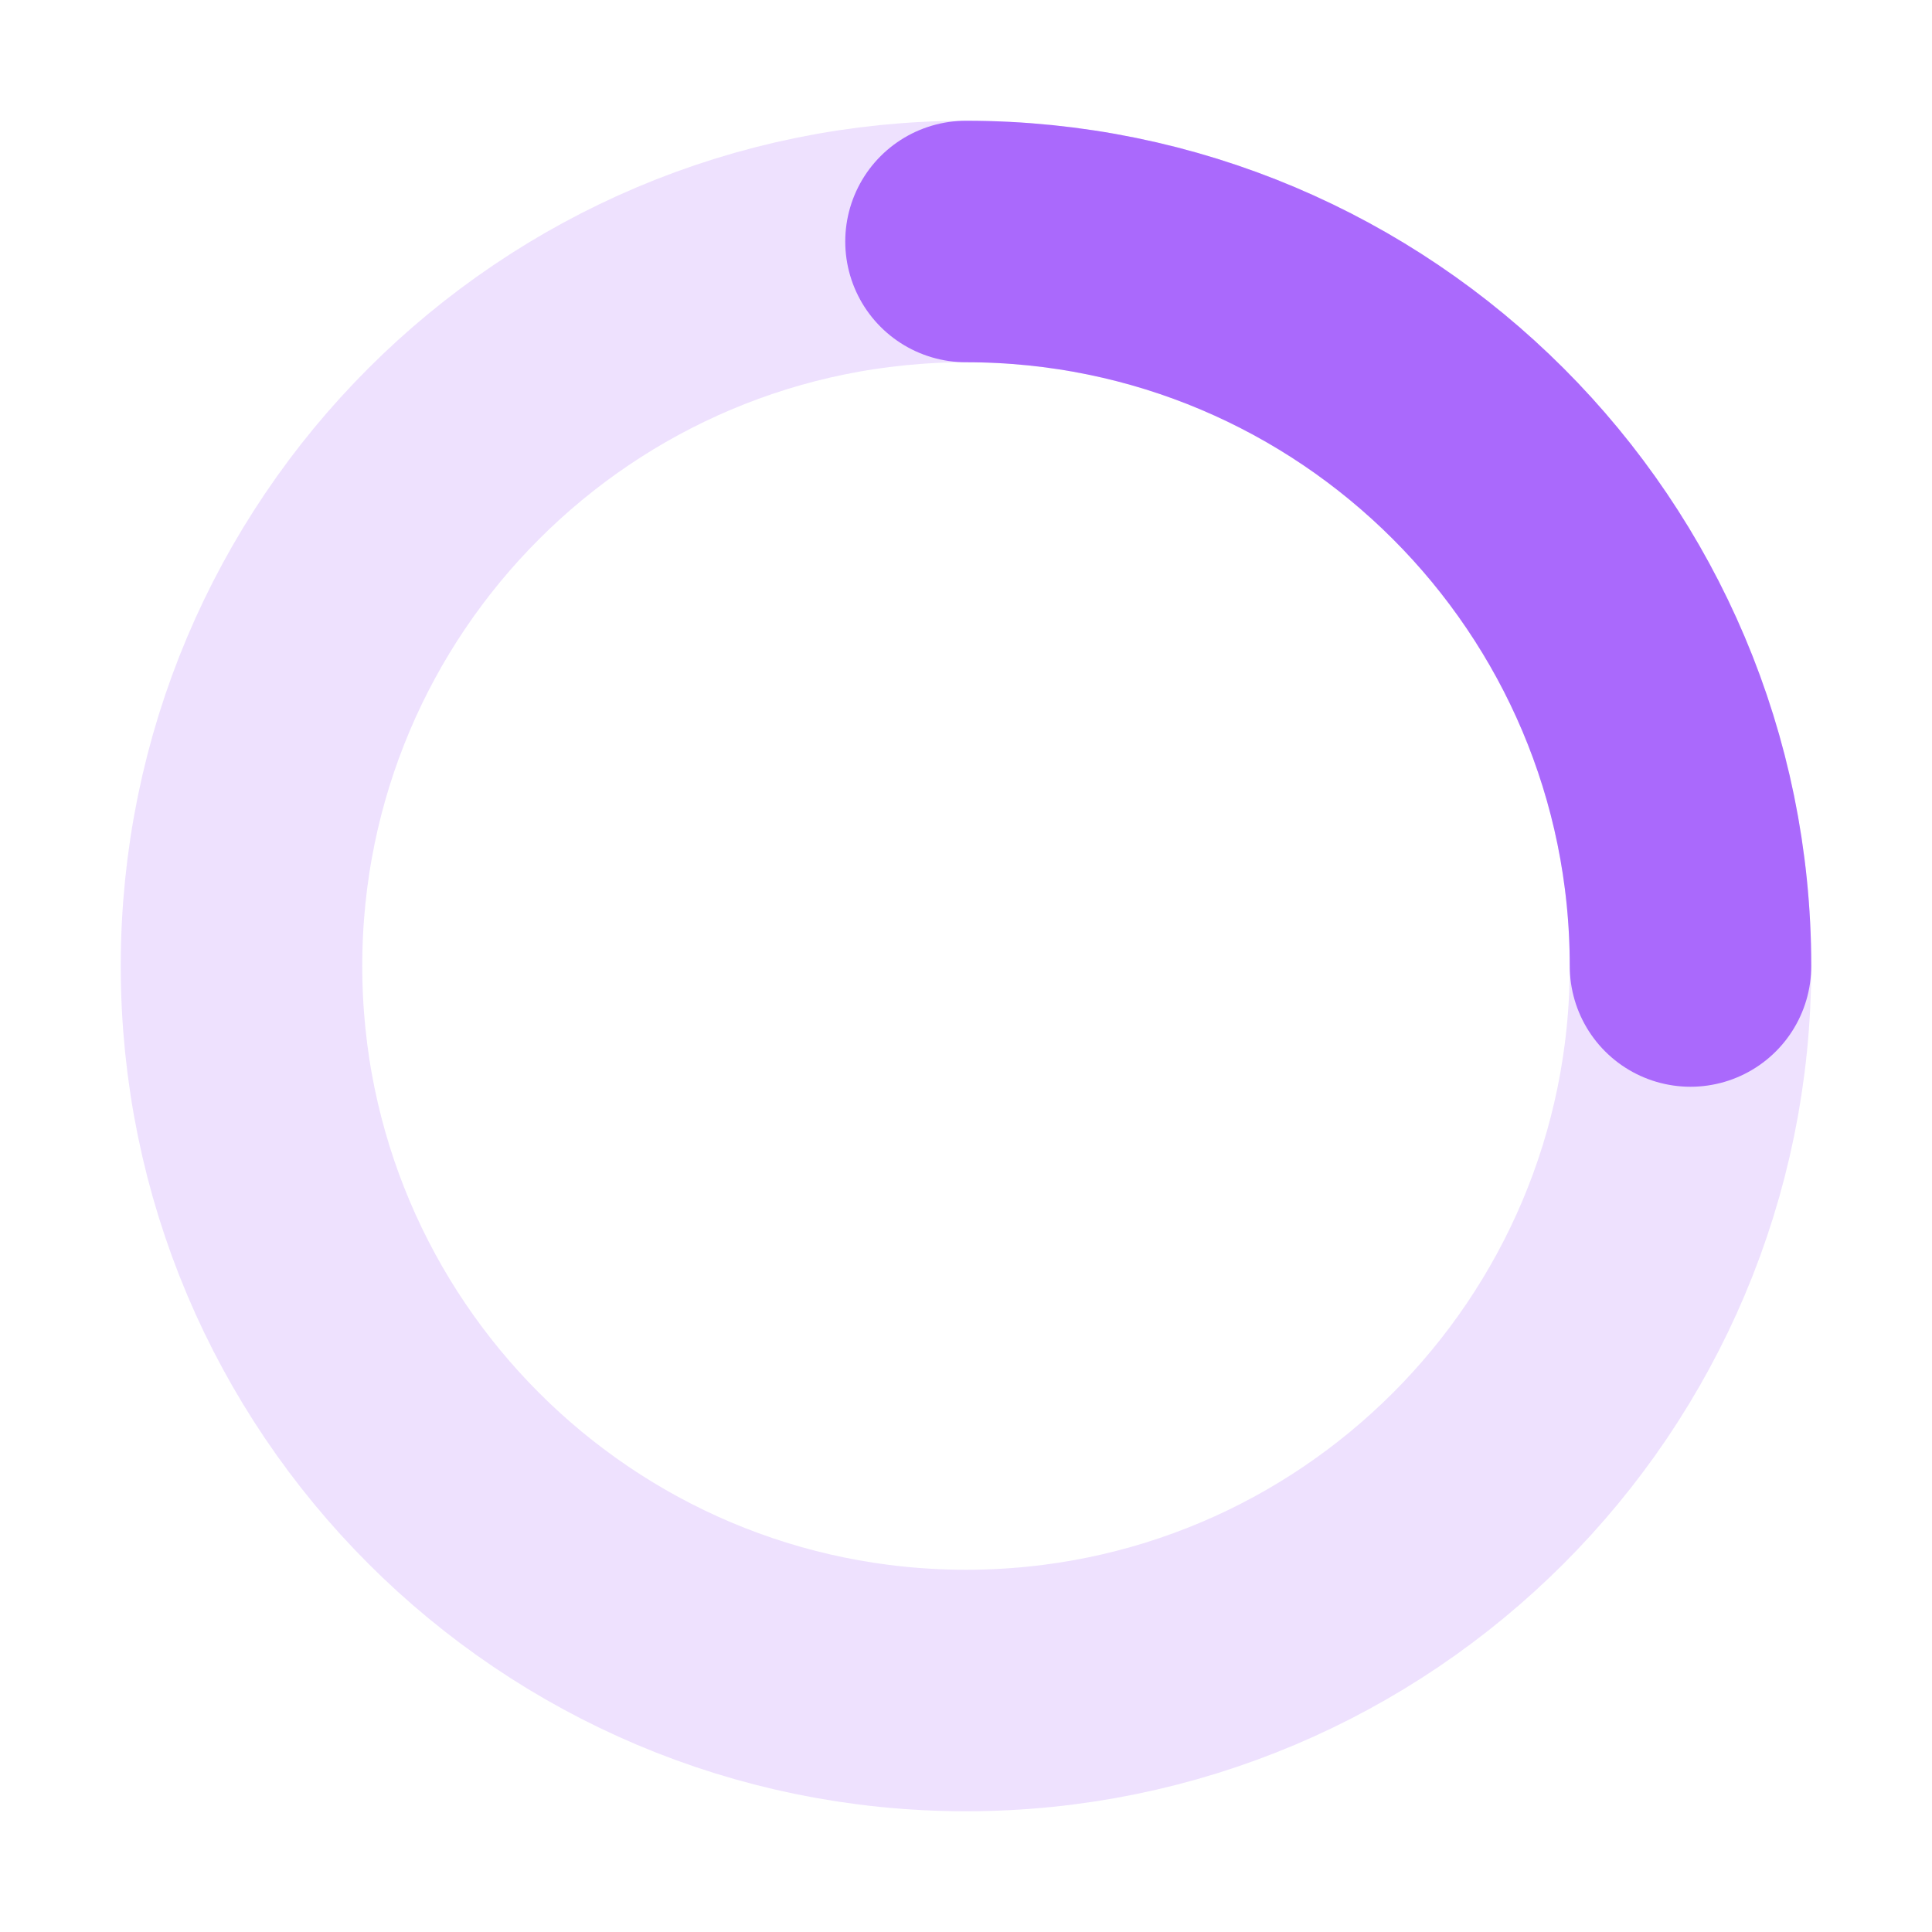
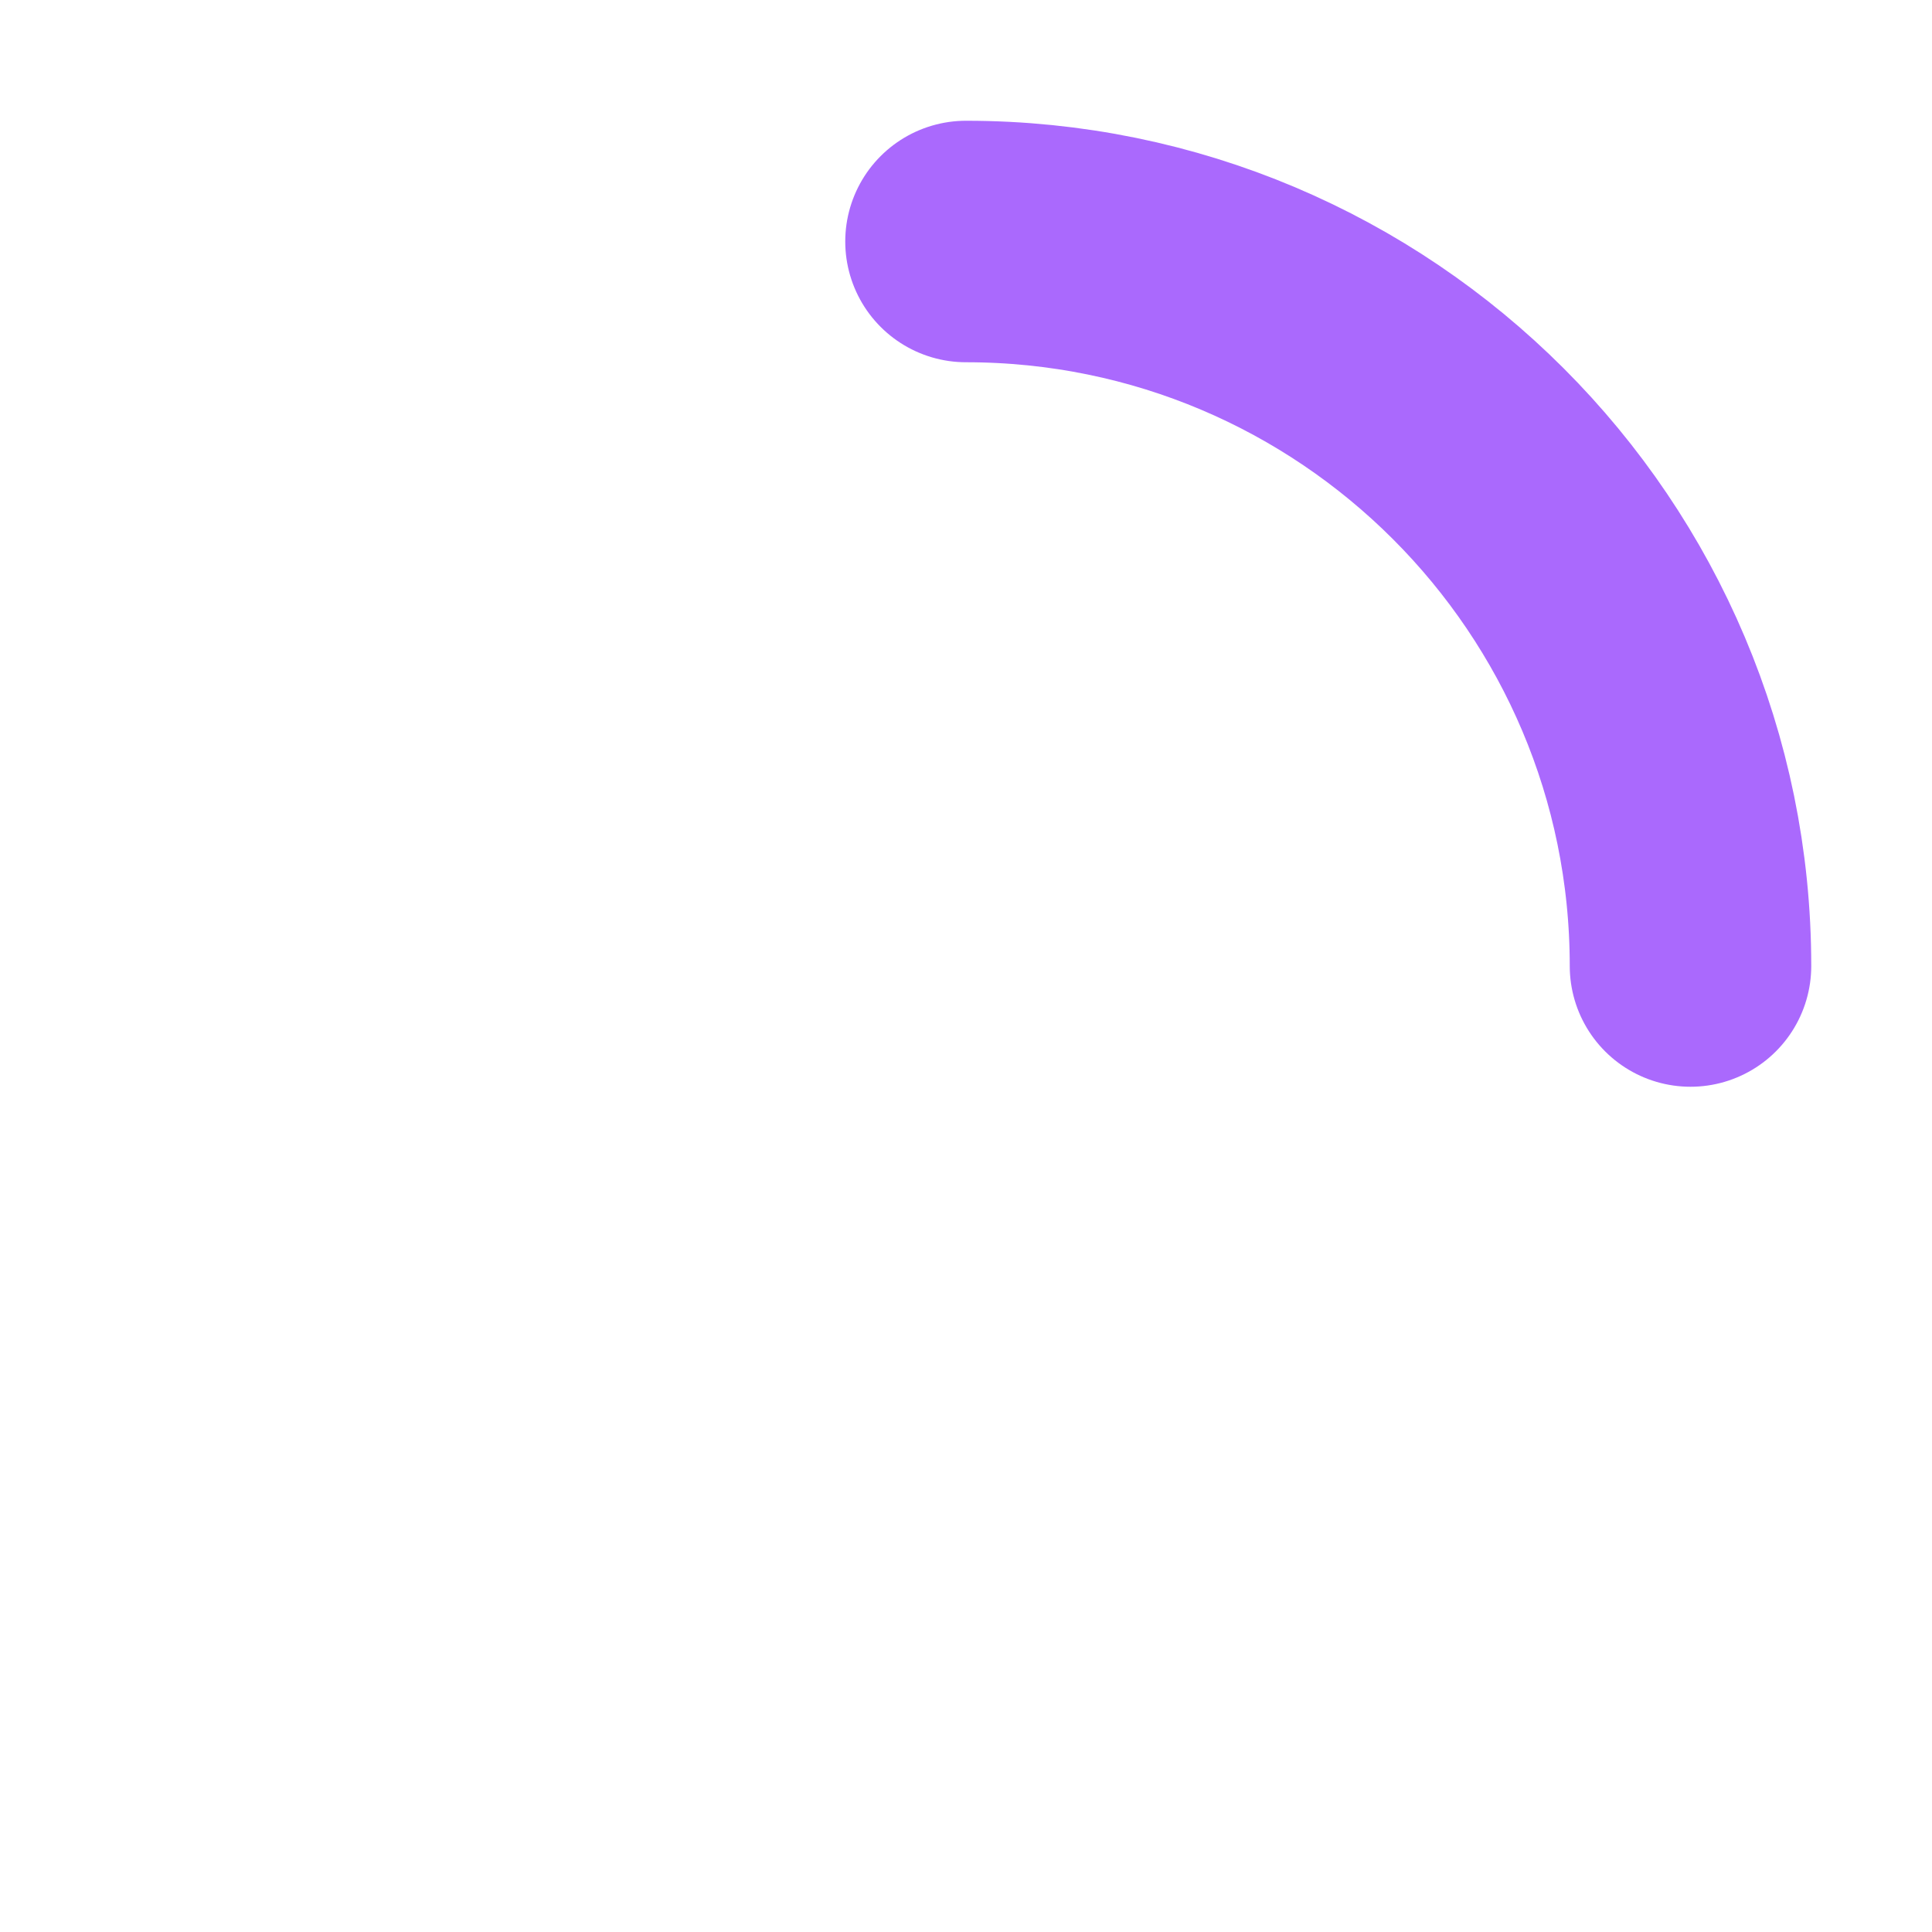
<svg xmlns="http://www.w3.org/2000/svg" viewBox="0 0 24 24">
  <g fill="none" stroke="#aa69fd" stroke-linecap="round" stroke-linejoin="round" stroke-width="3">
    <path d="M12 3c4.97 0 9 4.03 9 9" transform="rotate(360 12 12)" />
-     <path stroke-opacity="0.2" d="M12 3c4.97 0 9 4.03 9 9c0 4.97 -4.03 9 -9 9c-4.97 0 -9 -4.03 -9 -9c0 -4.97 4.03 -9 9 -9Z" />
  </g>
</svg>